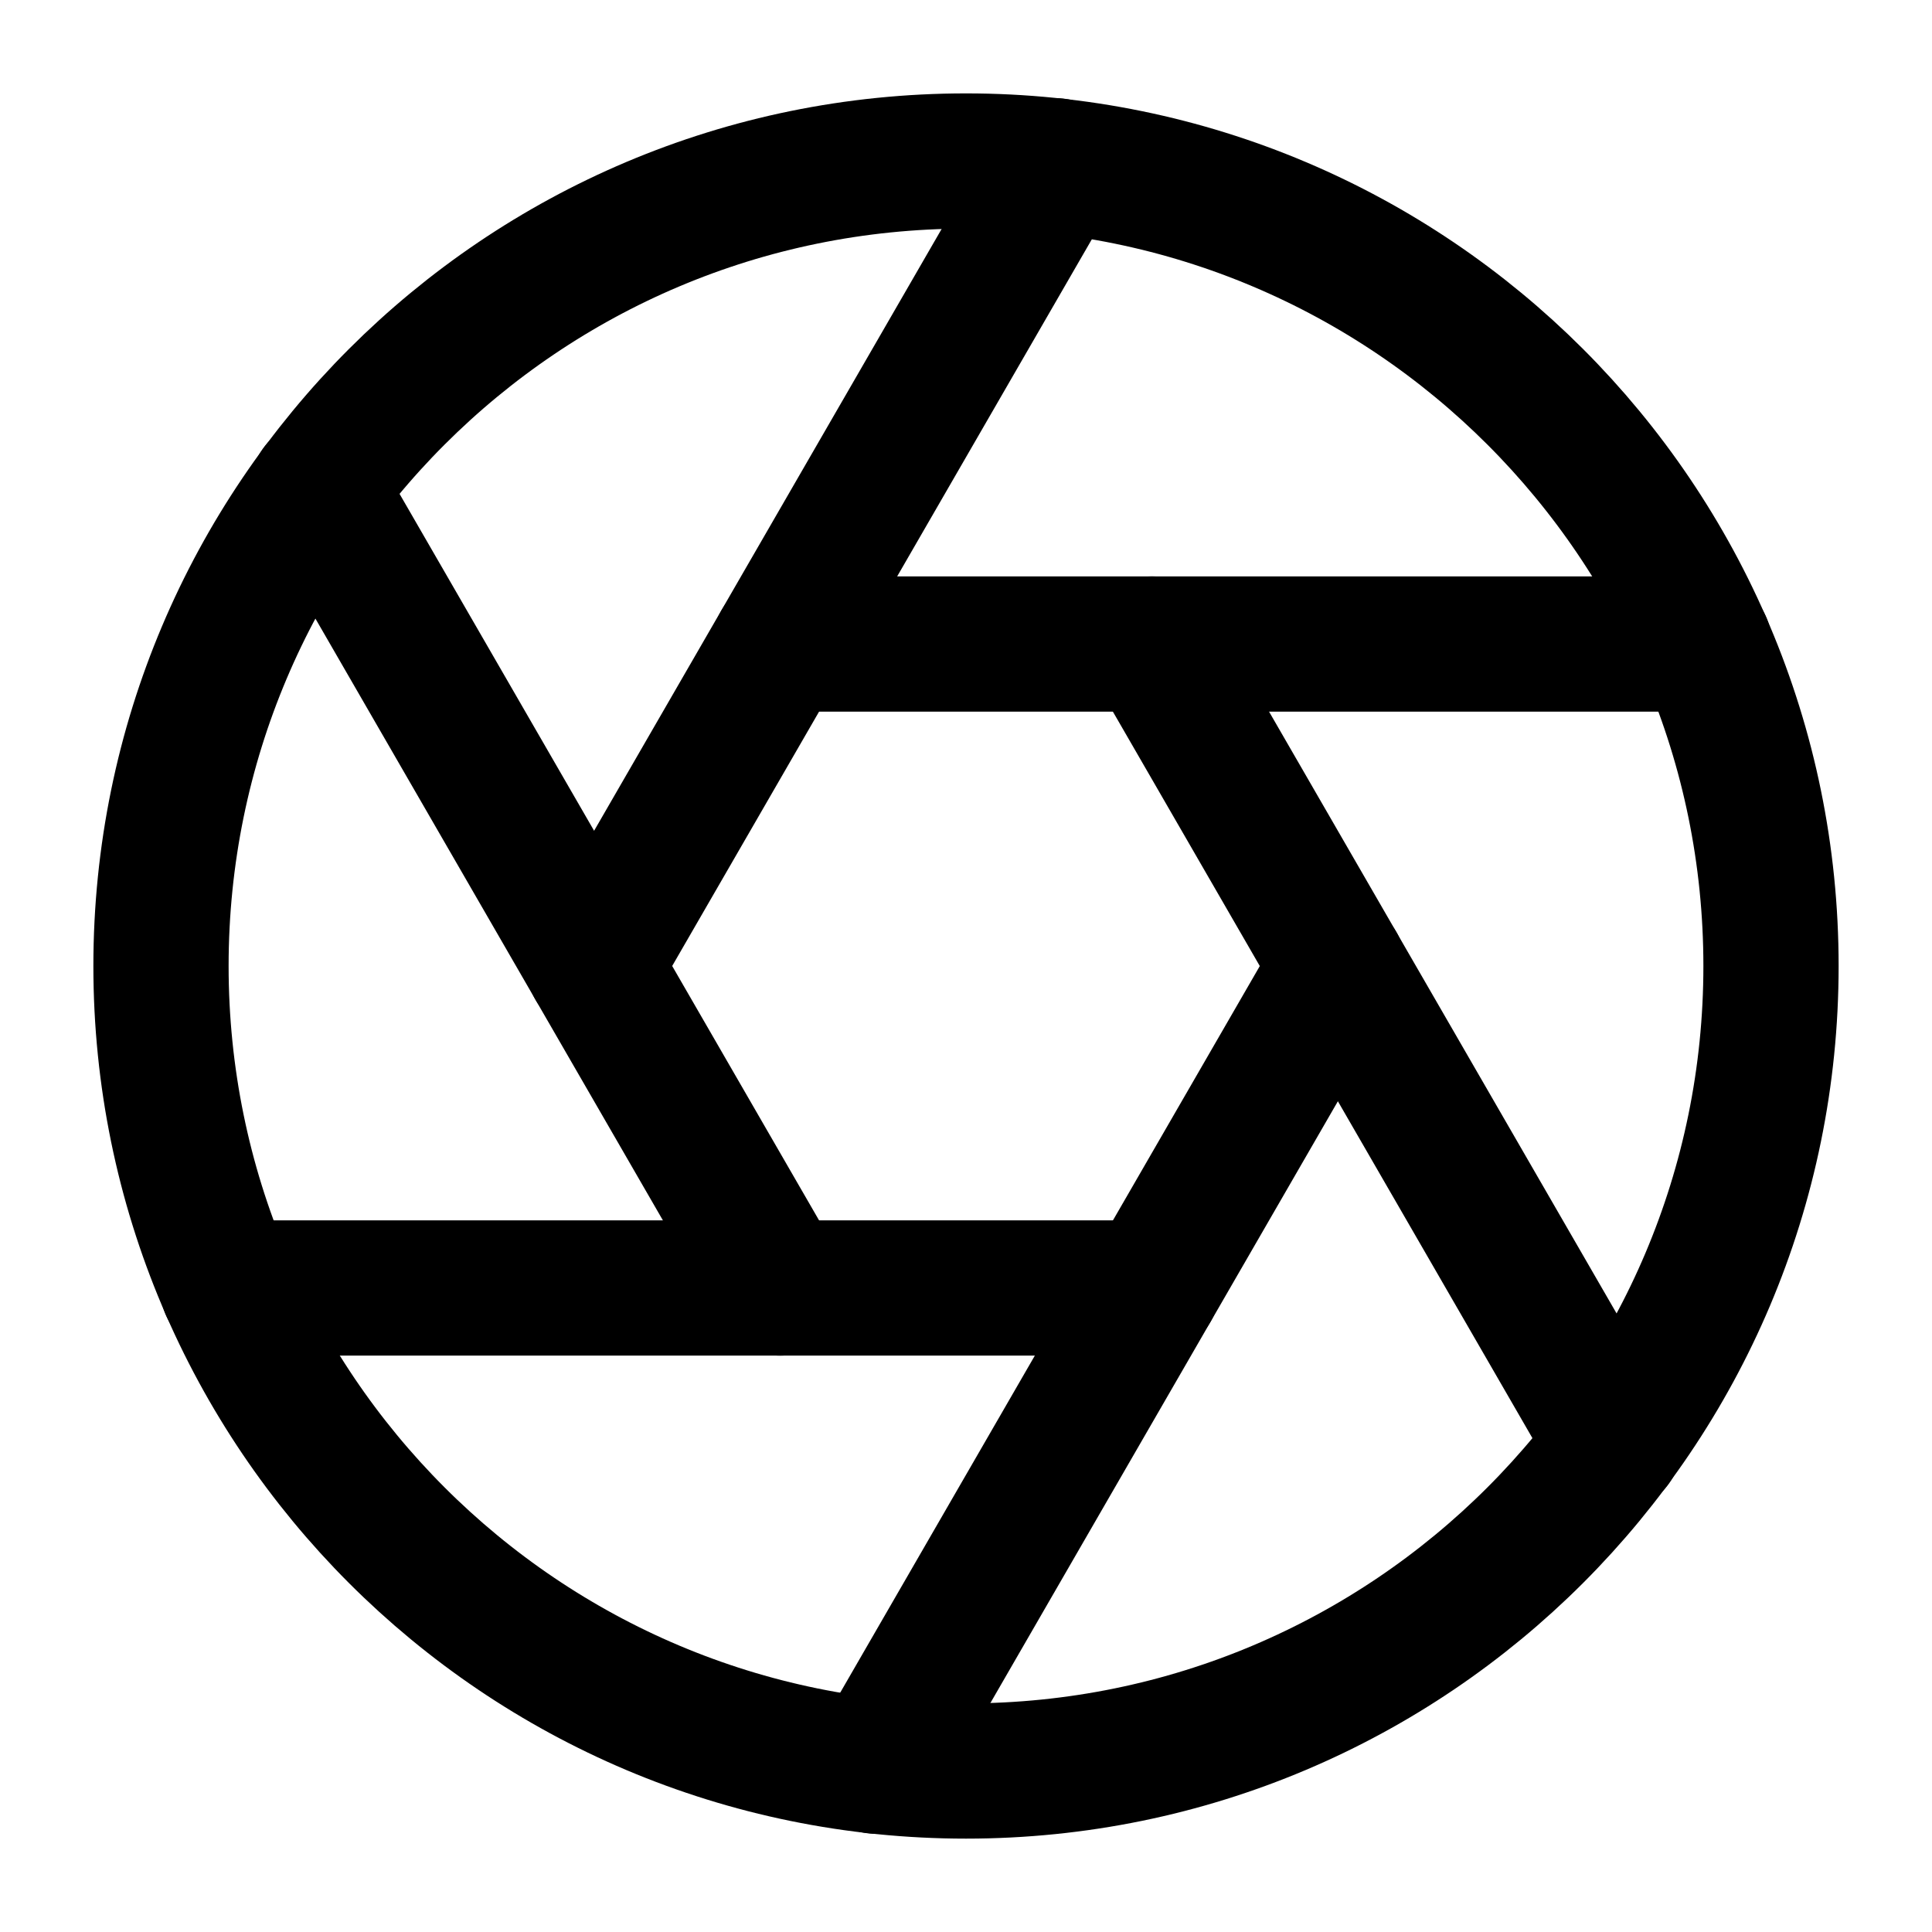
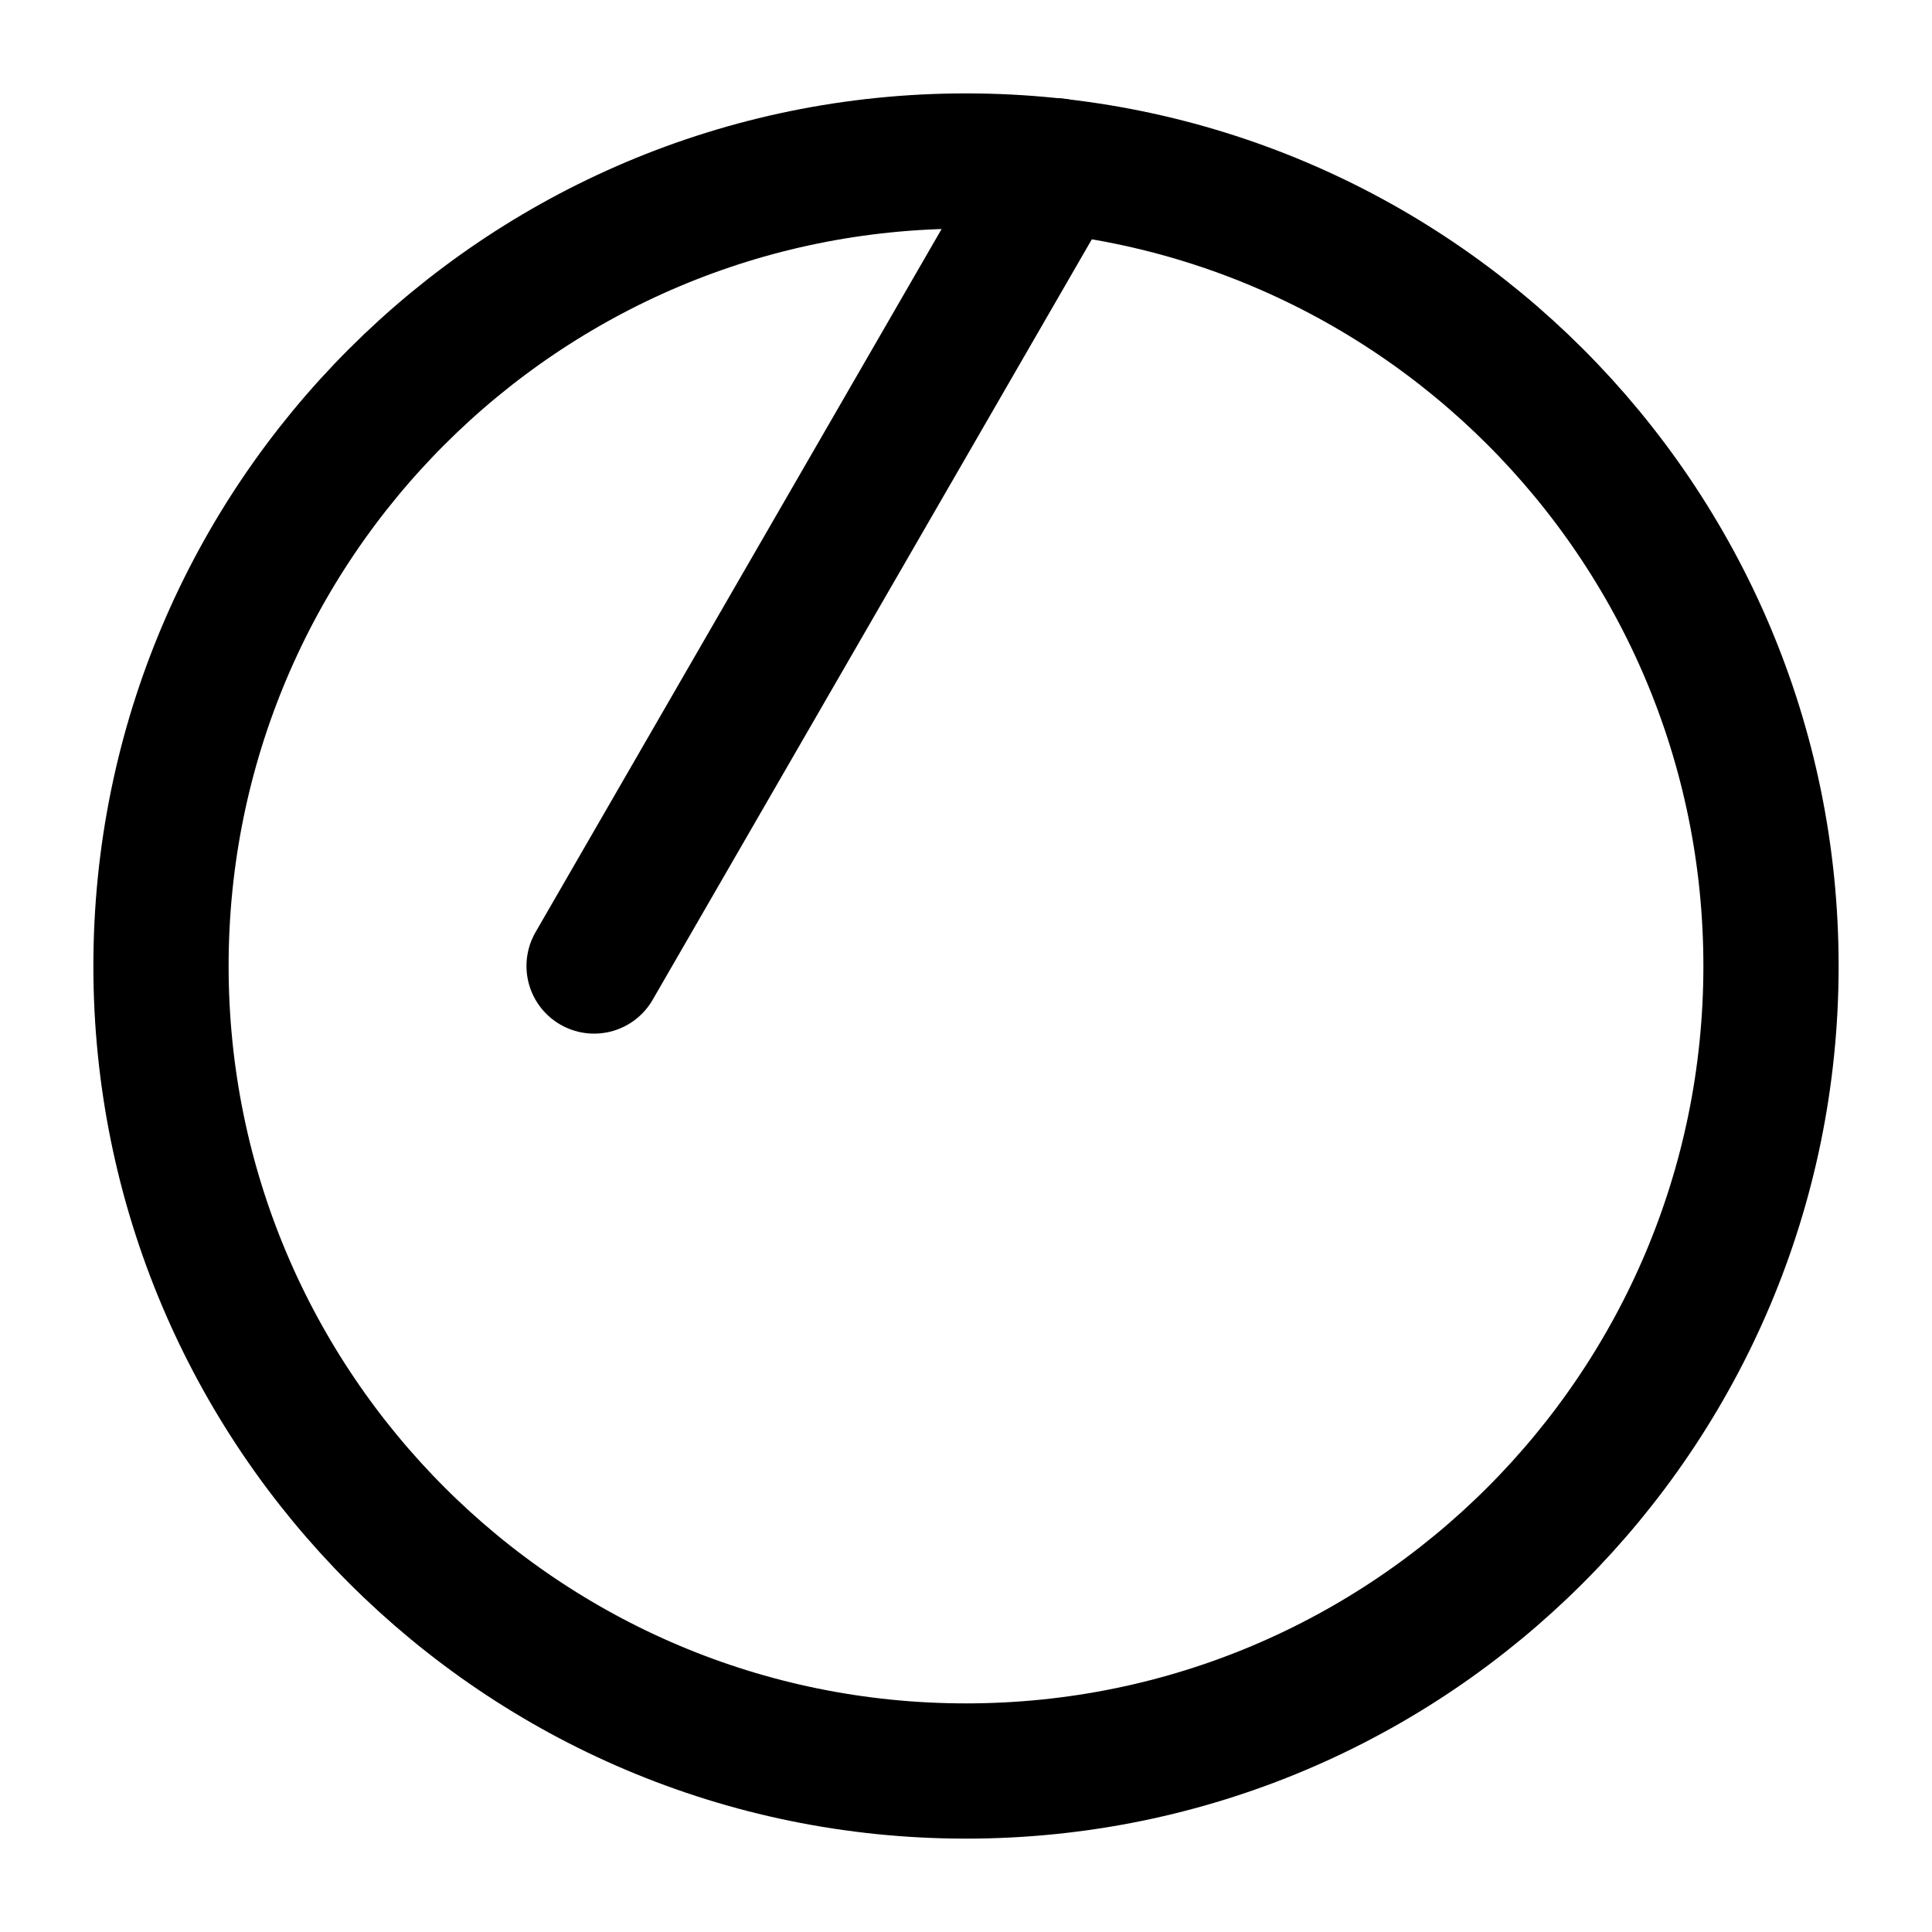
<svg xmlns="http://www.w3.org/2000/svg" width="100" height="100" viewBox="0 0 100 100" fill="none">
  <path d="M50 91.667C73.012 91.667 91.667 73.012 91.667 50C91.667 26.988 73.012 8.334 50 8.334C26.988 8.334 8.333 26.988 8.333 50C8.333 73.012 26.988 91.667 50 91.667Z" stroke="black" stroke-width="7" stroke-linecap="round" stroke-linejoin="round" />
-   <path d="M59.623 33.334L83.54 74.75" stroke="black" stroke-width="7" stroke-linecap="round" stroke-linejoin="round" />
-   <path d="M40.377 33.334H88.21" stroke="black" stroke-width="7" stroke-linecap="round" stroke-linejoin="round" />
  <path d="M30.75 50L54.667 8.584" stroke="black" stroke-width="7" stroke-linecap="round" stroke-linejoin="round" />
-   <path d="M40.375 66.667L16.459 25.25" stroke="black" stroke-width="7" stroke-linecap="round" stroke-linejoin="round" />
-   <path d="M59.625 66.666H11.791" stroke="black" stroke-width="7" stroke-linecap="round" stroke-linejoin="round" />
-   <path d="M69.25 50L45.333 91.417" stroke="black" stroke-width="7" stroke-linecap="round" stroke-linejoin="round" />
</svg>